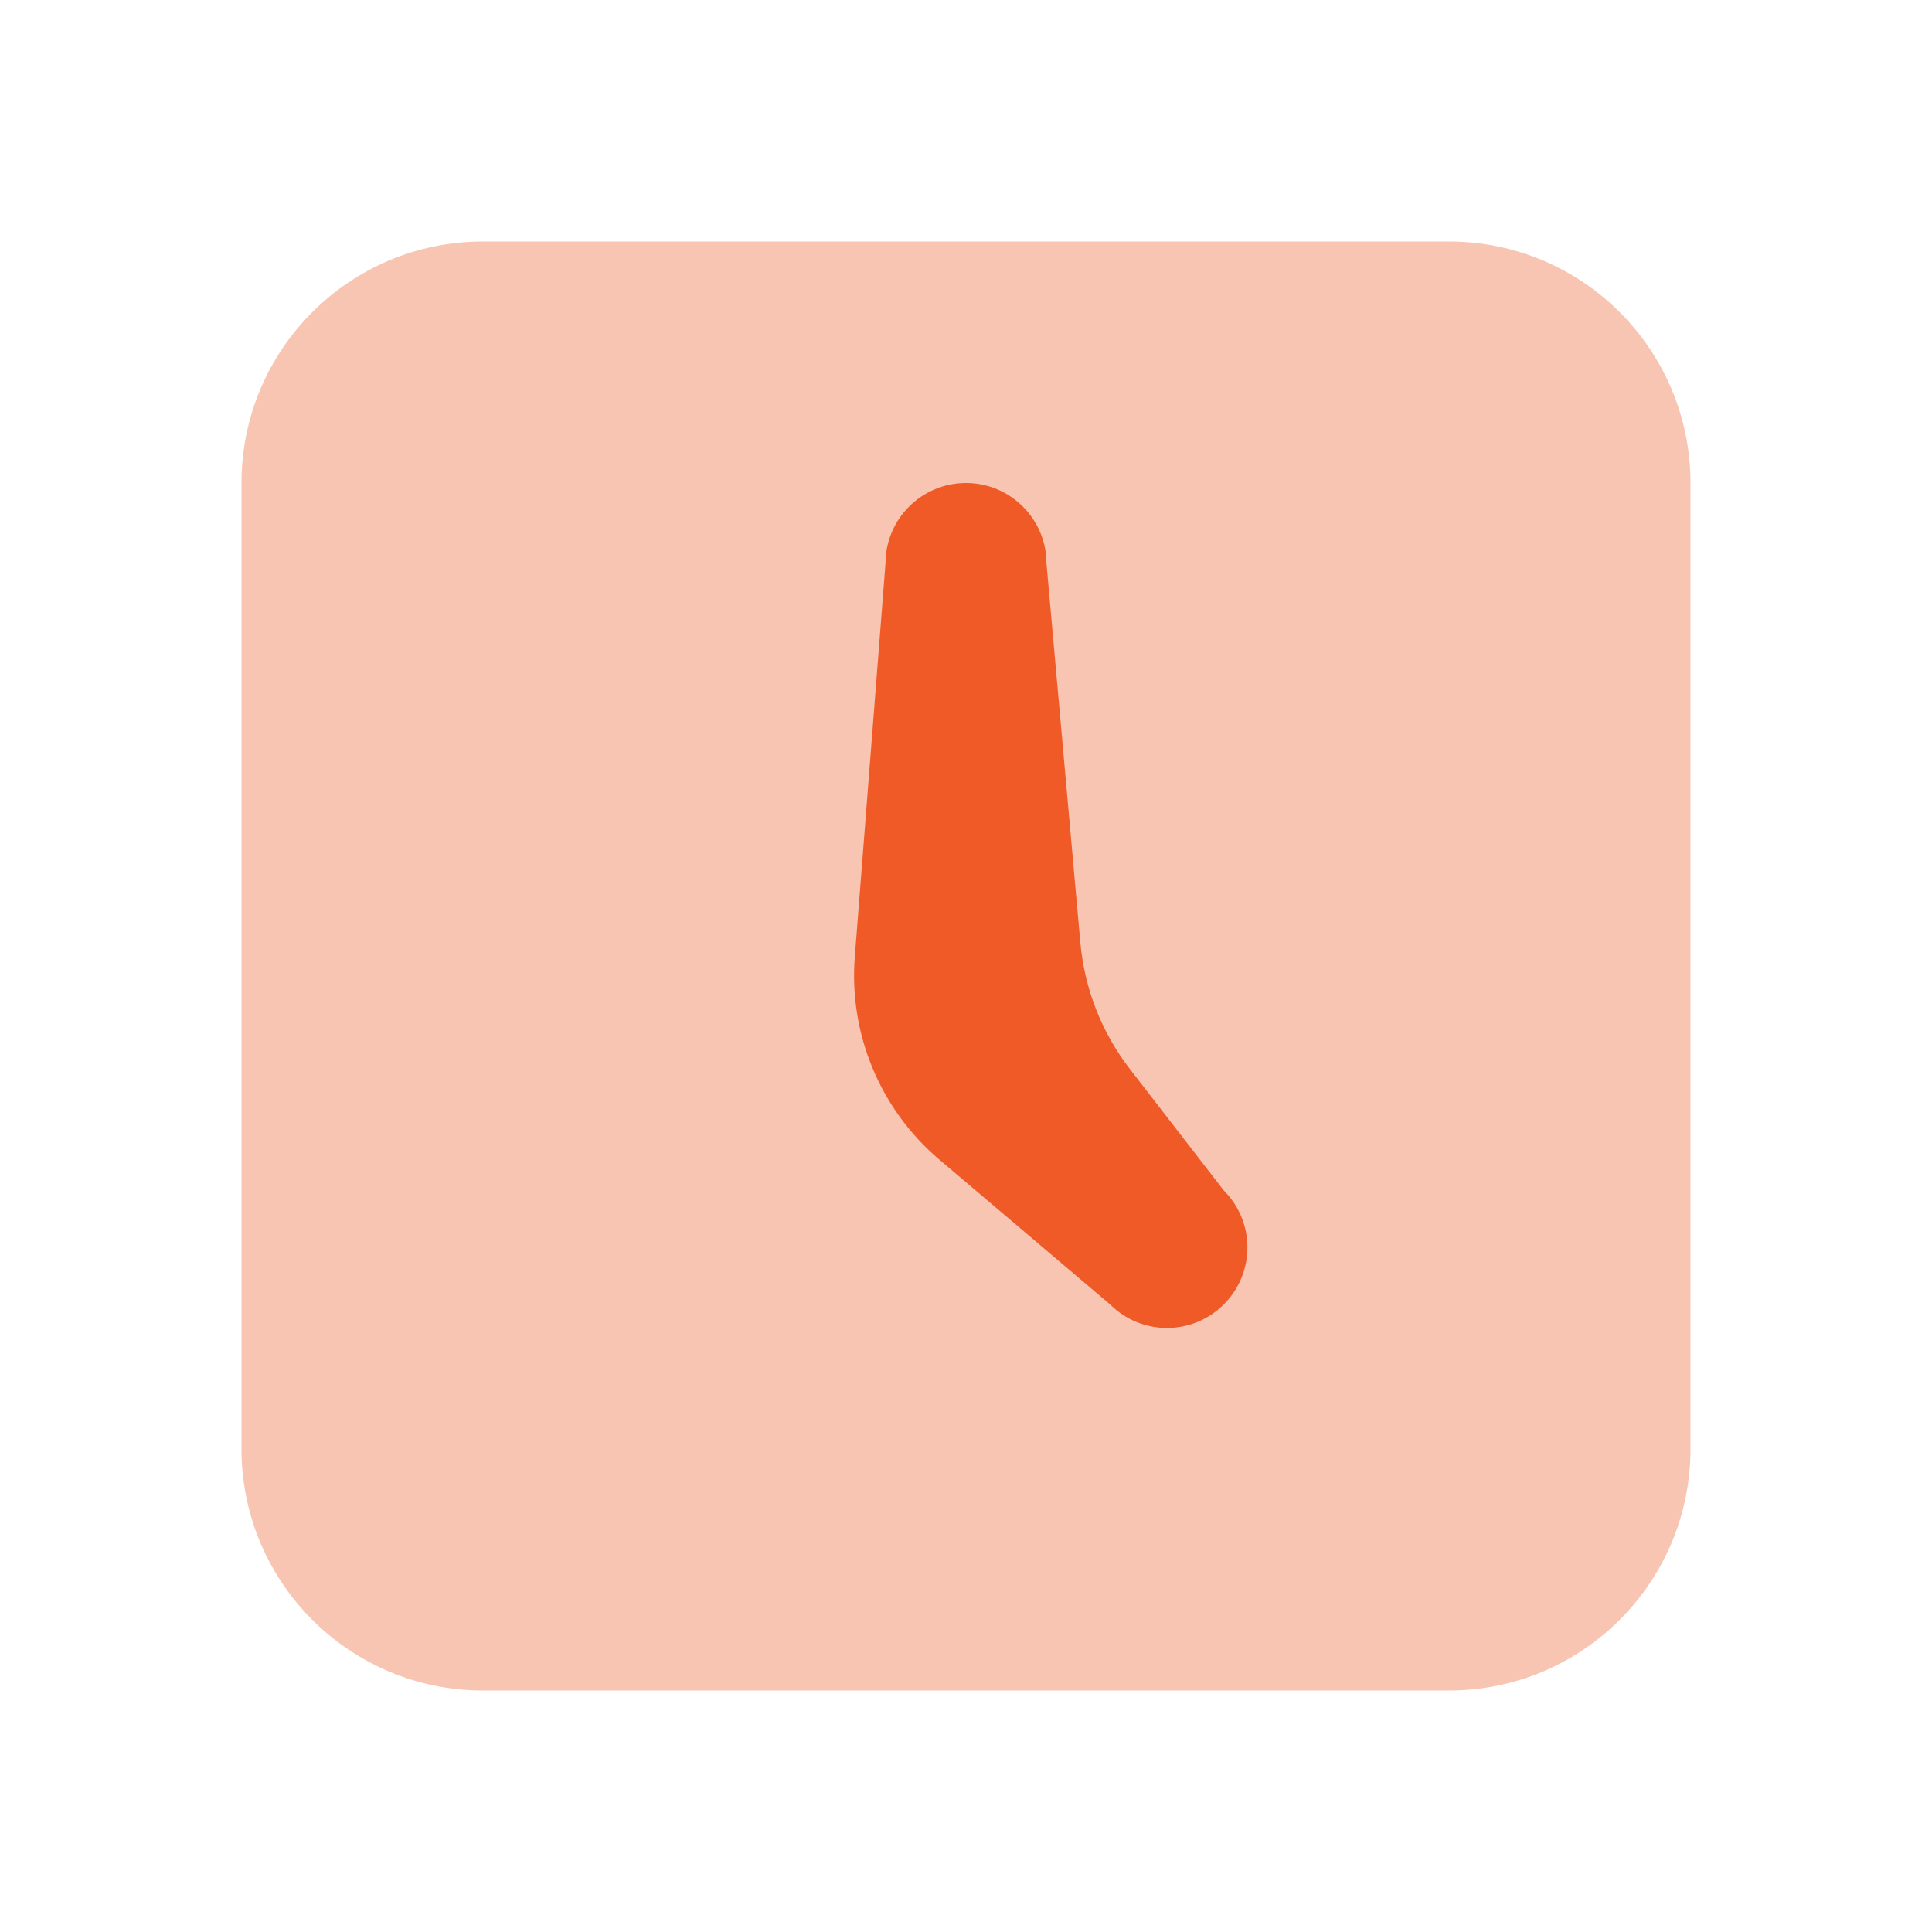
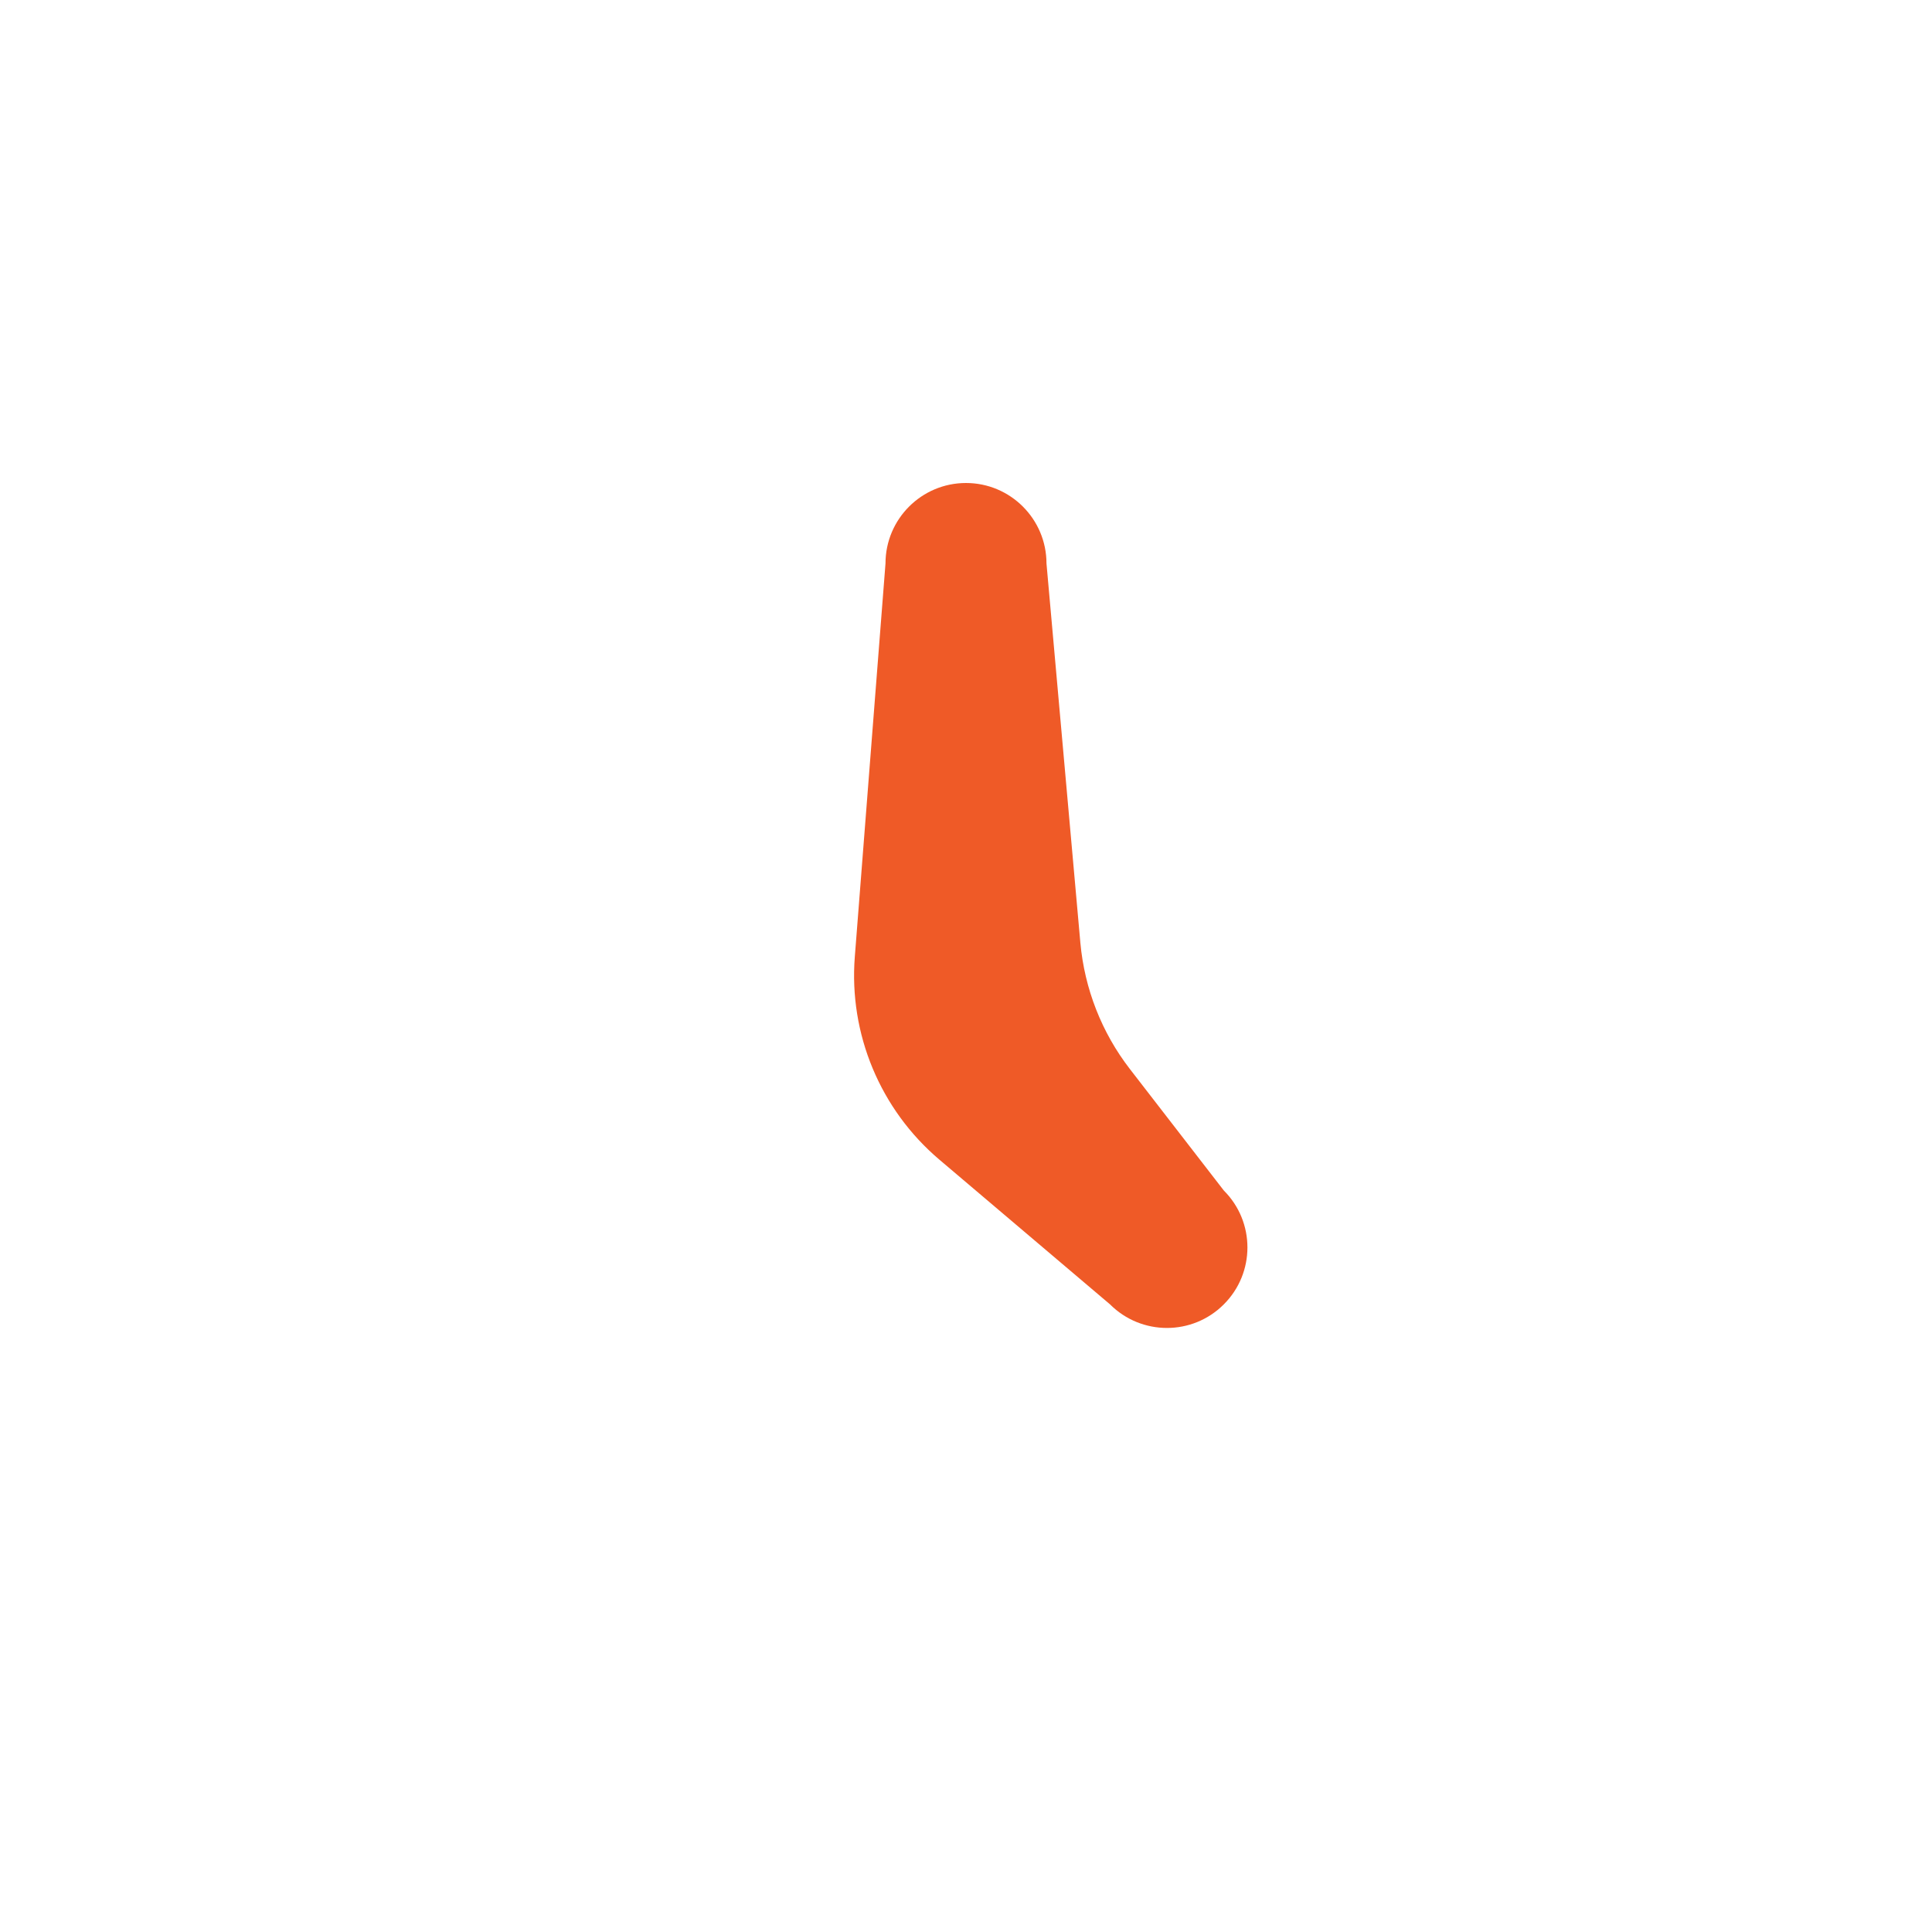
<svg xmlns="http://www.w3.org/2000/svg" width="100" height="100" viewBox="0 0 100 100" fill="none">
-   <path opacity="0.35" d="M75 87.5H25C18.096 87.5 12.5 81.904 12.5 75V25C12.5 18.096 18.096 12.5 25 12.5H75C81.904 12.5 87.5 18.096 87.5 25V75C87.5 81.904 81.904 87.5 75 87.5Z" fill="#EF5A27" />
  <path d="M63.345 61.621L58.483 55.333C57.024 53.446 56.137 51.179 55.92 48.804L54.166 29.167C54.166 26.867 52.299 25 49.999 25C47.699 25 45.833 26.867 45.833 29.167L44.245 49.521C43.932 53.521 45.562 57.429 48.624 60.025L57.453 67.513C59.083 69.142 61.72 69.142 63.345 67.513C64.974 65.888 64.974 63.246 63.345 61.621Z" fill="#EF5A27" />
</svg>